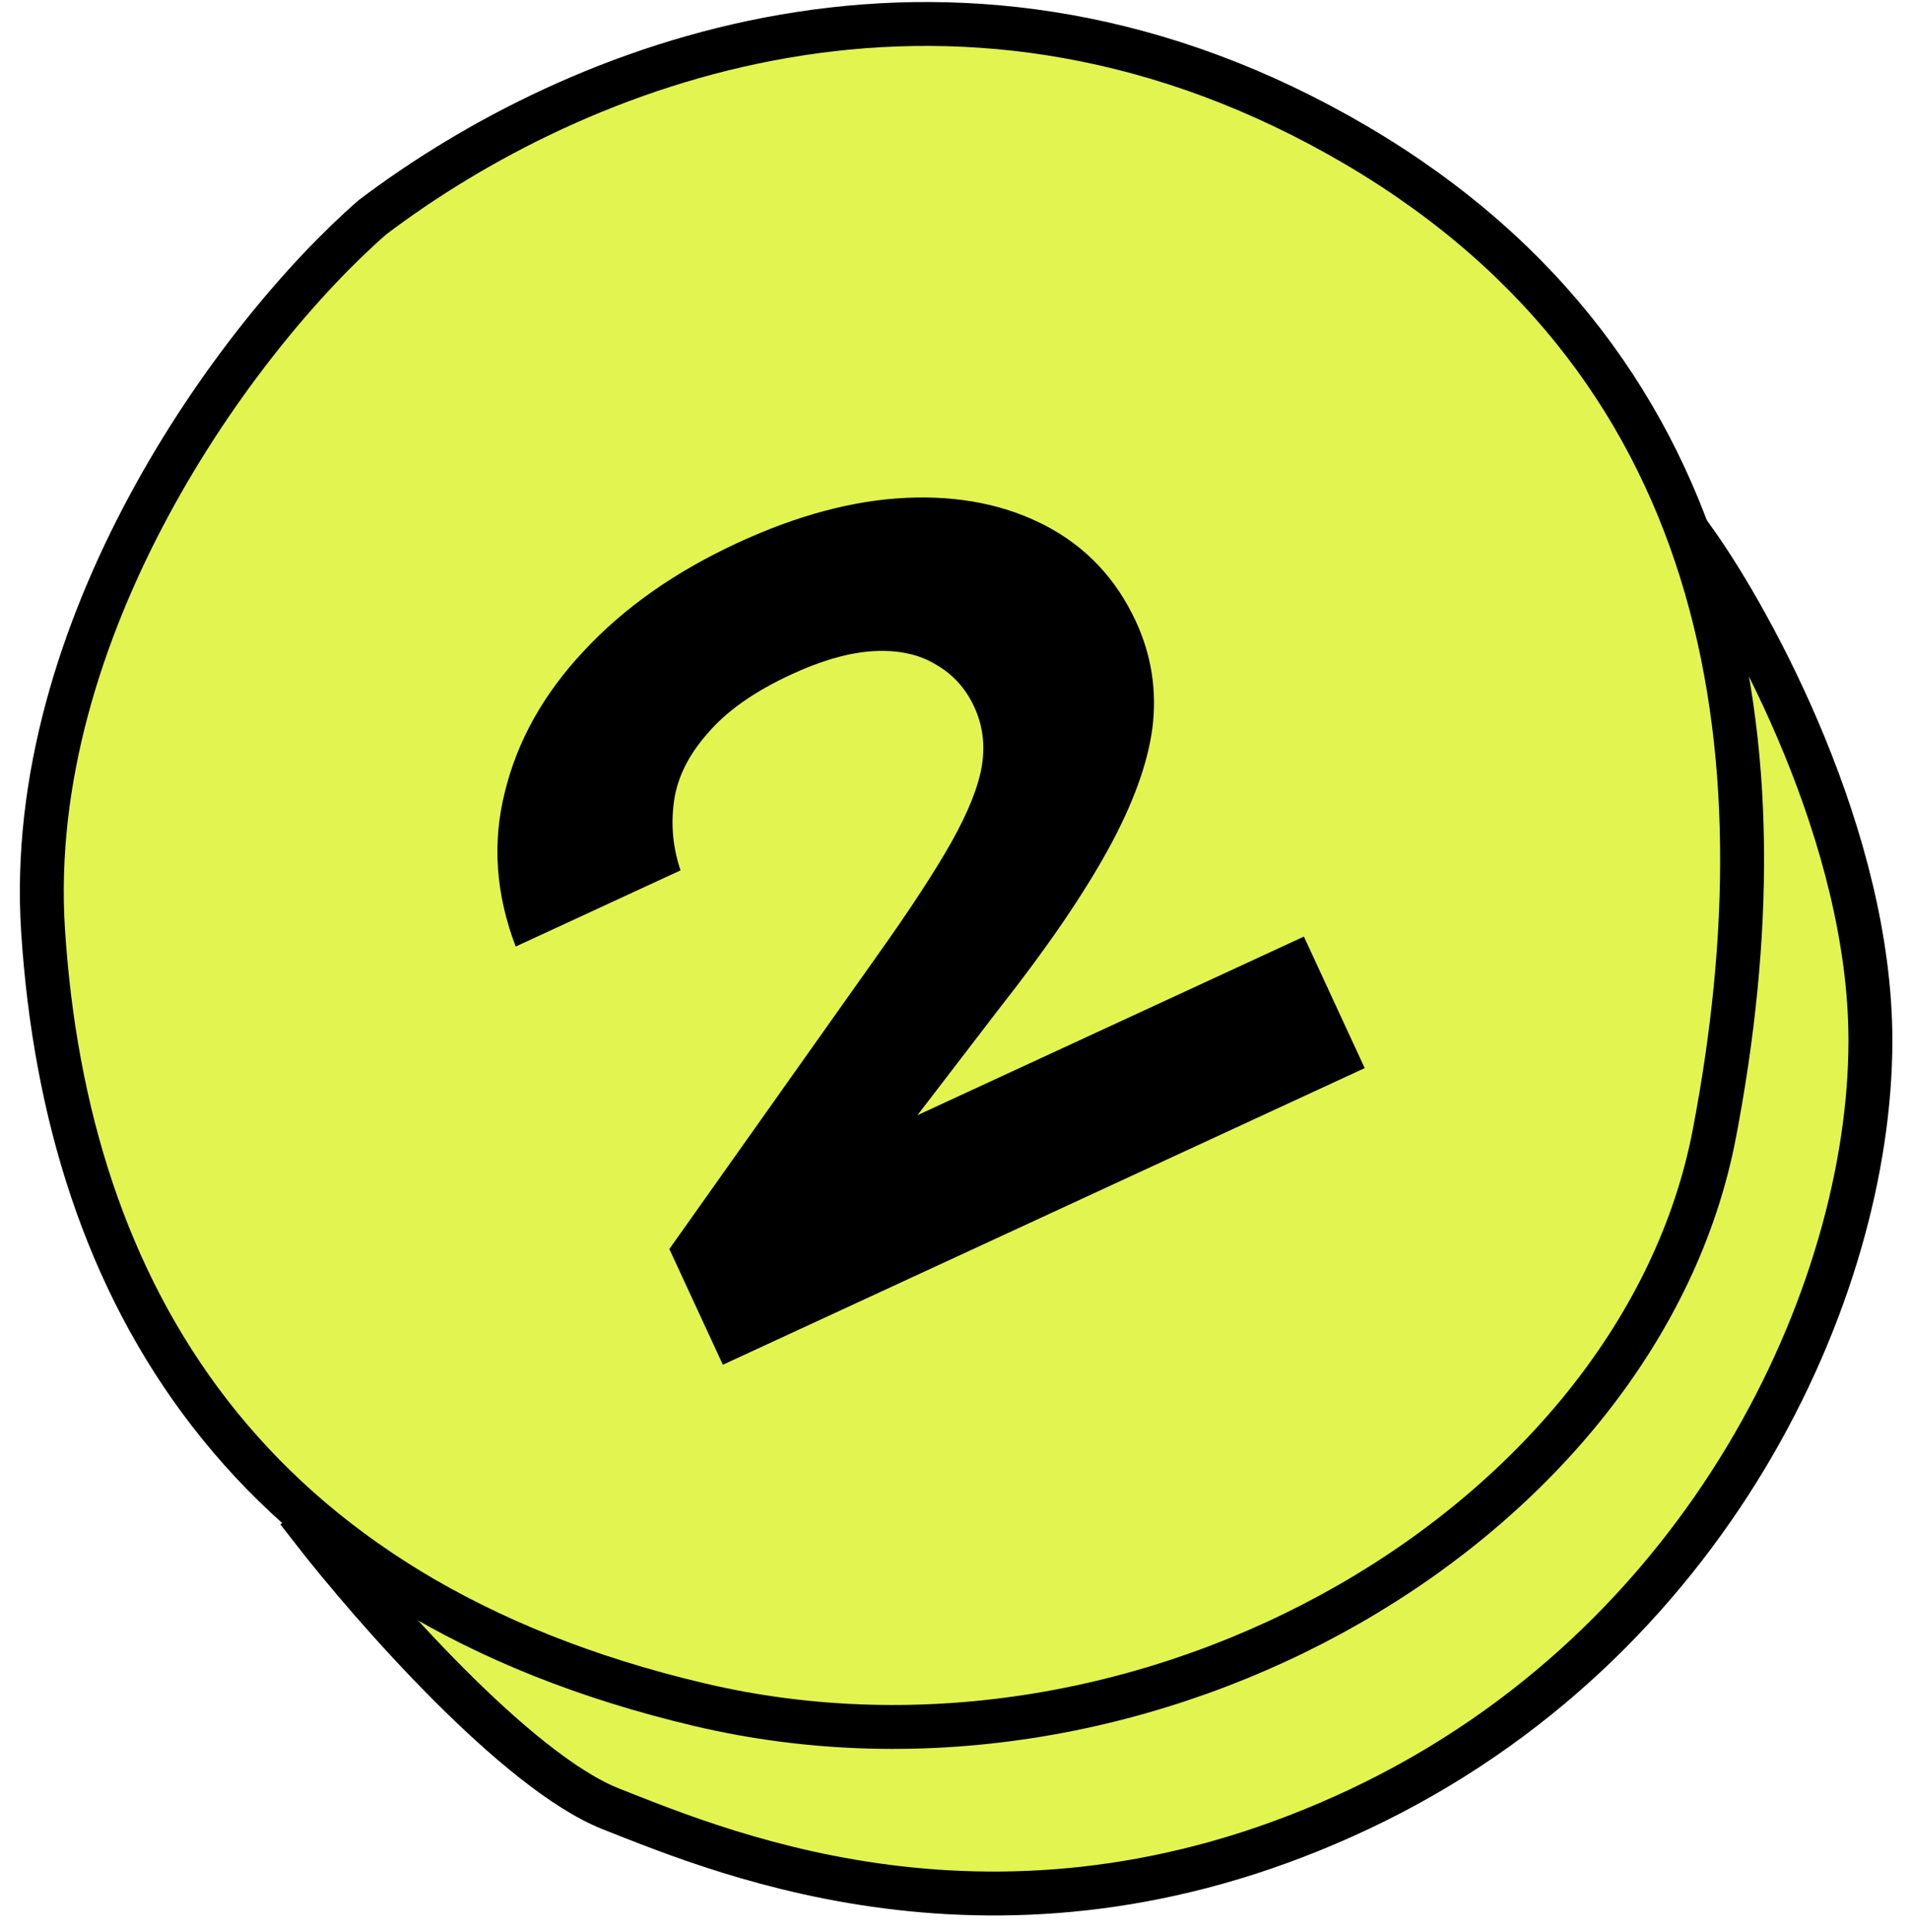
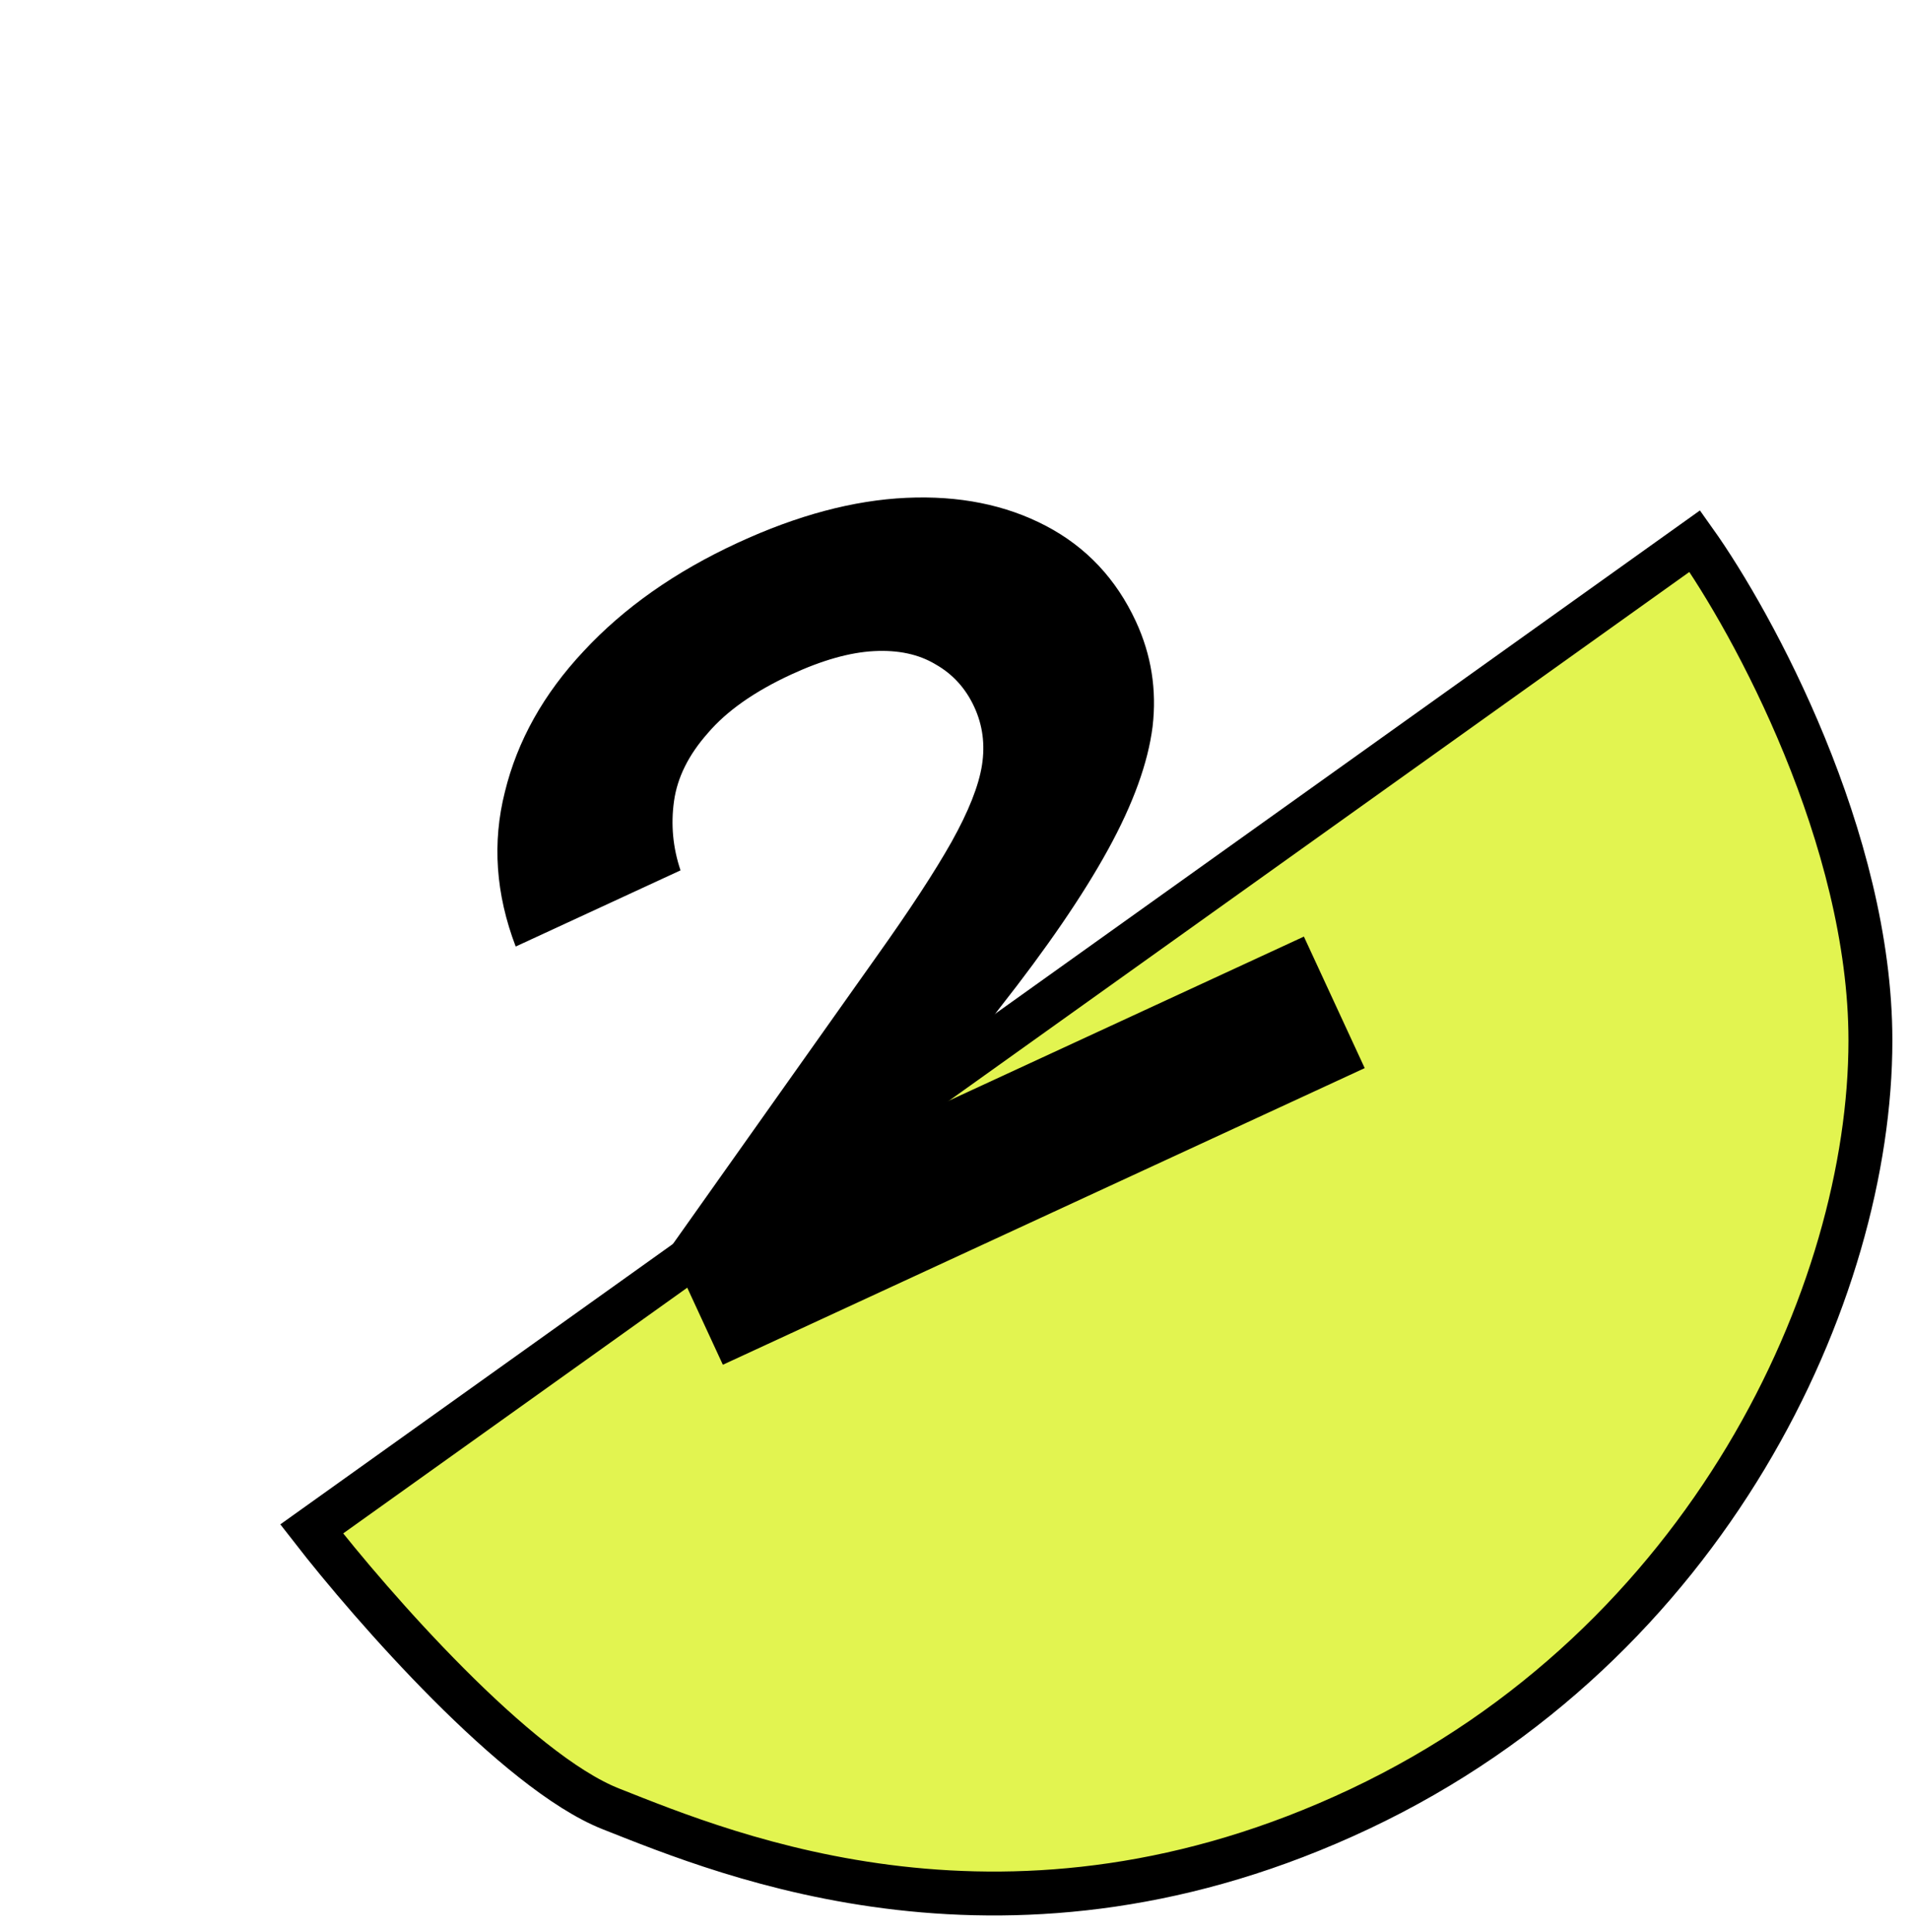
<svg xmlns="http://www.w3.org/2000/svg" width="87" height="88" viewBox="0 0 87 88" fill="none">
  <path d="M85.197 47.399C85.197 38.199 79.864 28.399 77.197 24.649L14.197 69.649C16.947 73.191 23.522 80.699 27.822 82.399C33.197 84.524 46.072 89.899 61.947 82.399C77.822 74.899 85.197 58.899 85.197 47.399Z" fill="#E2F450" stroke="black" stroke-width="2" />
-   <path d="M60.962 6.15C43.087 -3.85 26.212 2.9 16.962 9.9C10.712 15.358 1.071 28.649 1.962 42.399C3.033 58.92 11.212 72.774 31.837 77.649C52.462 82.524 74.712 69.274 78.087 51.649C81.462 34.024 78.837 16.15 60.962 6.15Z" fill="#E2F450" stroke="black" stroke-width="2" />
  <path d="M23.49 43.118C22.579 40.728 22.415 38.38 22.997 36.075C23.567 33.743 24.762 31.608 26.58 29.669C28.412 27.691 30.753 26.043 33.602 24.727C36.318 23.471 38.879 22.788 41.284 22.678C43.689 22.569 45.809 22.994 47.643 23.956C49.477 24.918 50.843 26.371 51.742 28.315C52.443 29.832 52.696 31.428 52.5 33.102C52.292 34.75 51.618 36.612 50.478 38.69C49.338 40.768 47.689 43.179 45.532 45.921L38.969 54.48L37.665 52.708L59.392 42.665L62.162 48.656L32.926 62.169L30.489 56.897L39.934 43.564C41.443 41.445 42.579 39.708 43.342 38.353C44.12 36.96 44.582 35.793 44.729 34.852C44.876 33.912 44.759 33.029 44.377 32.203C43.984 31.351 43.393 30.703 42.606 30.259C41.846 29.803 40.914 29.603 39.809 29.661C38.705 29.719 37.447 30.075 36.036 30.727C34.359 31.502 33.091 32.395 32.233 33.406C31.363 34.39 30.853 35.417 30.702 36.489C30.551 37.56 30.649 38.613 30.998 39.648L23.49 43.118Z" fill="black" />
</svg>